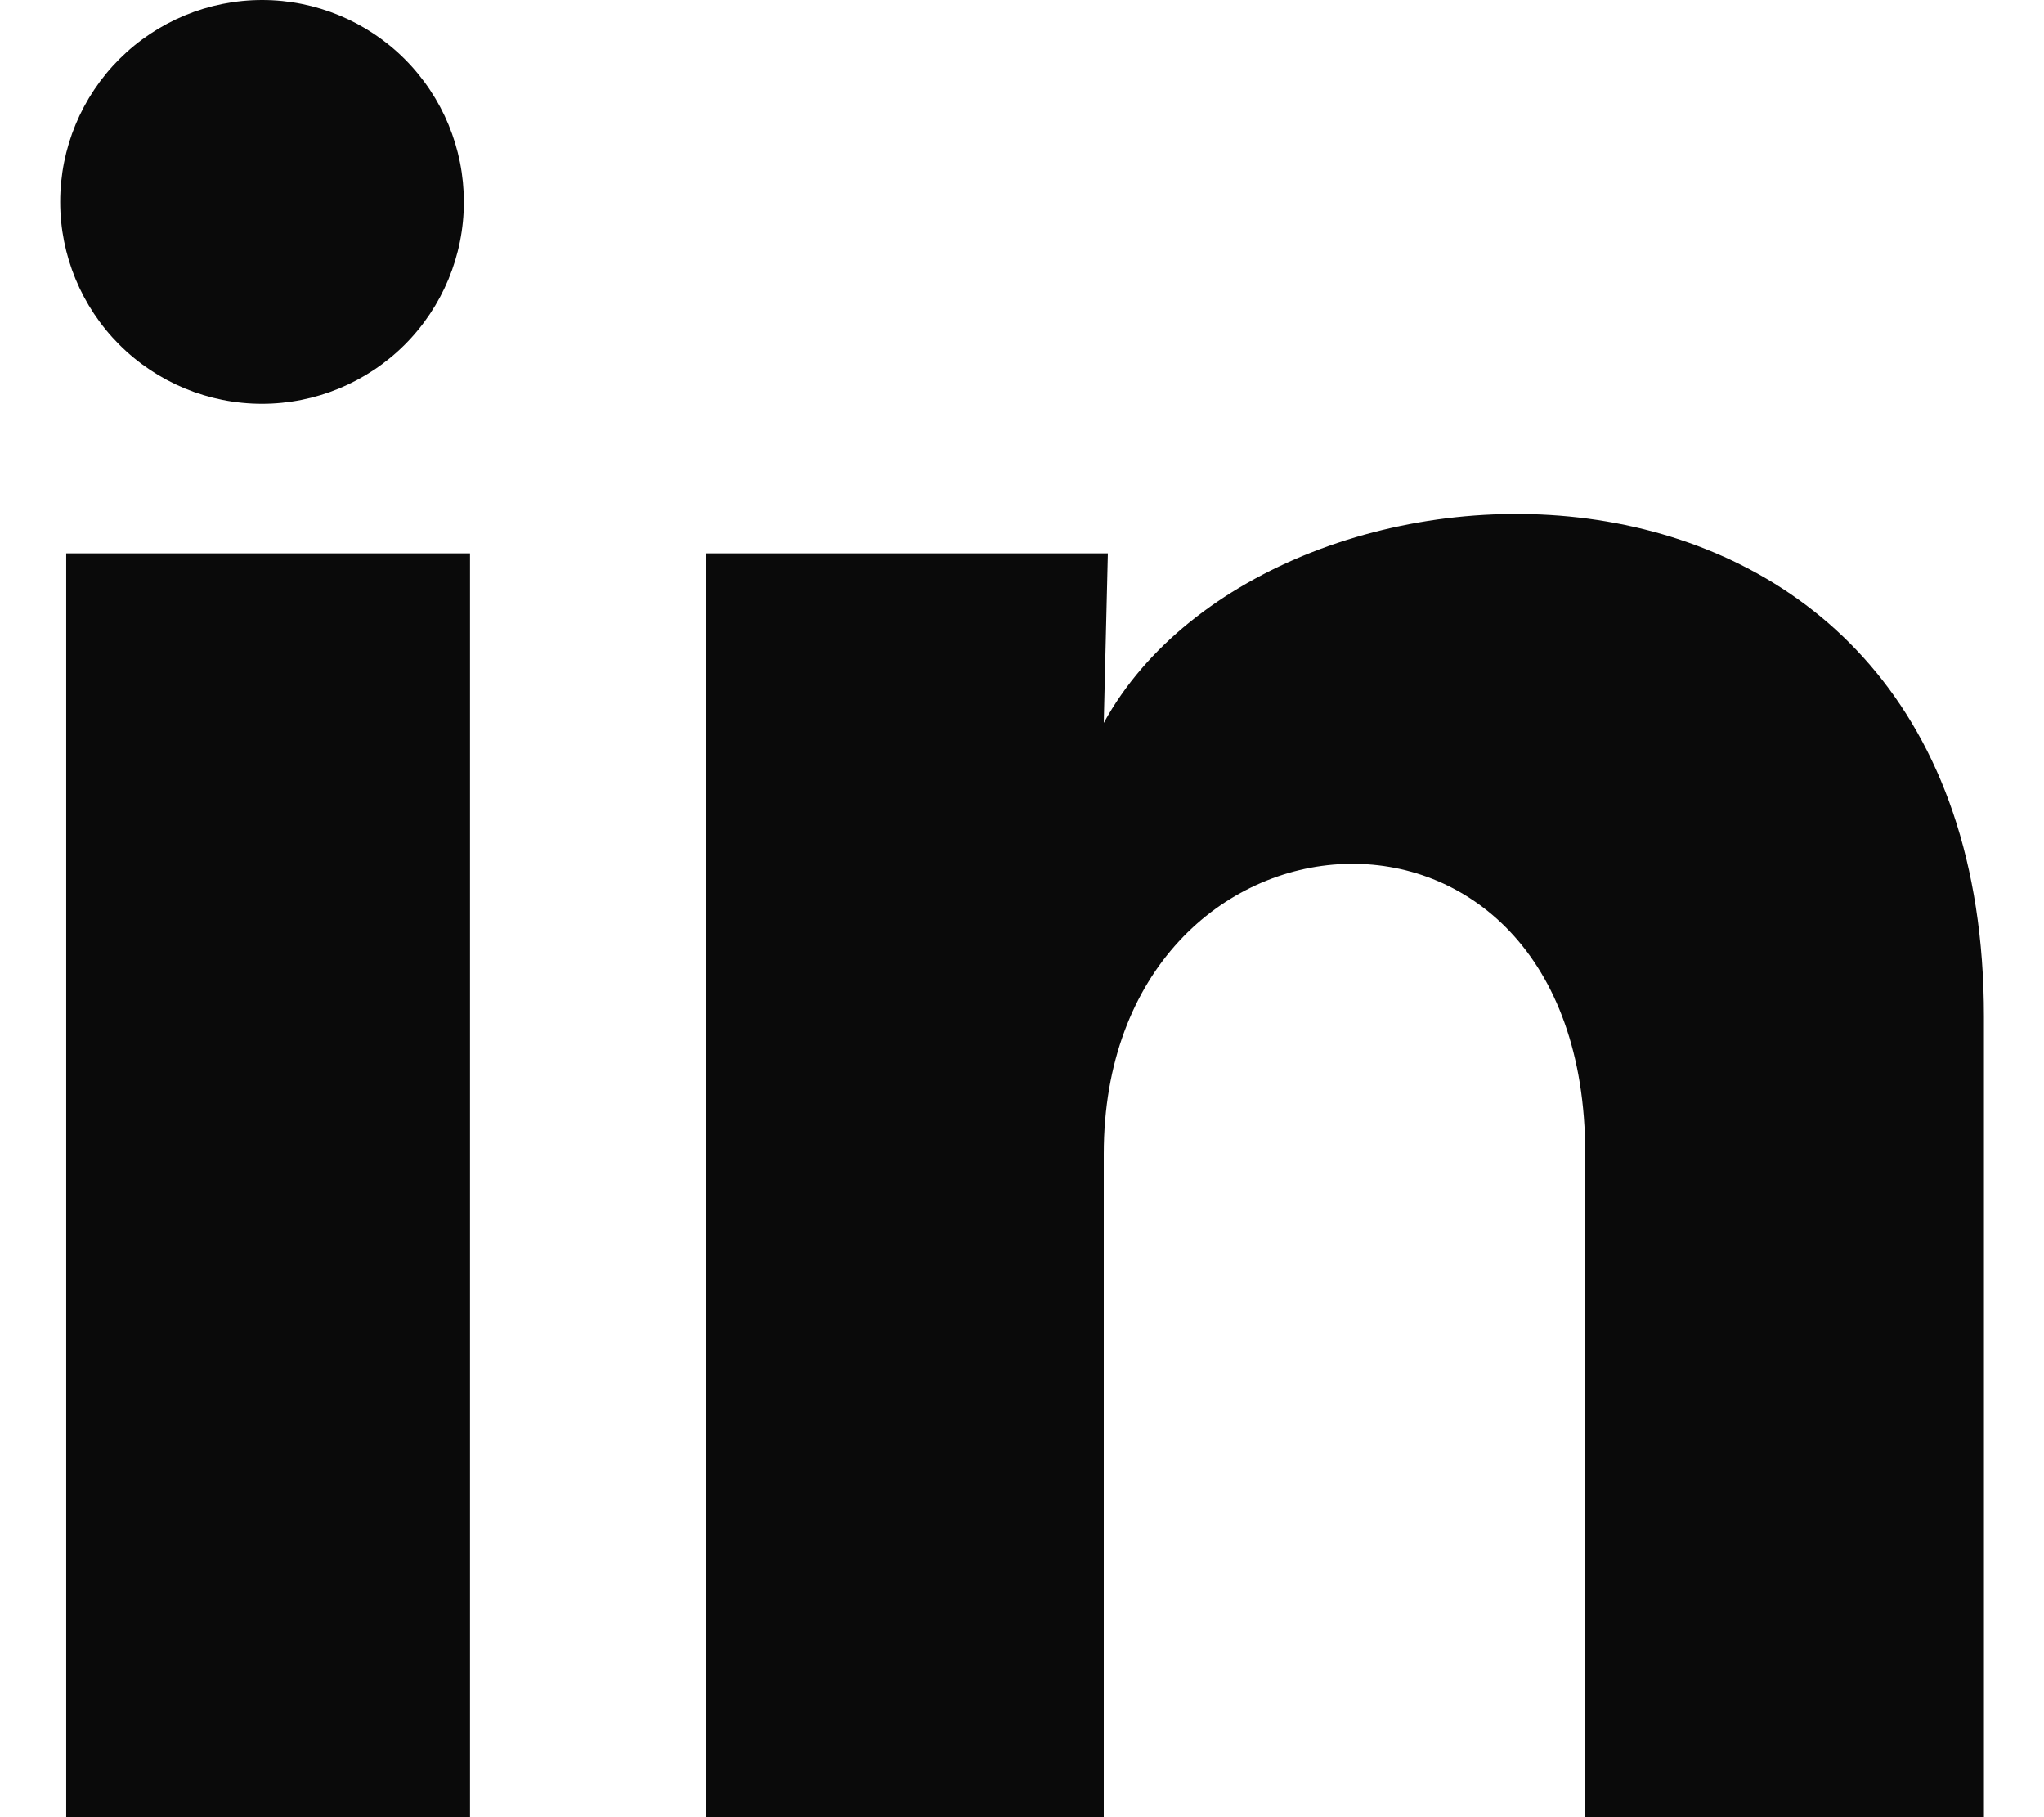
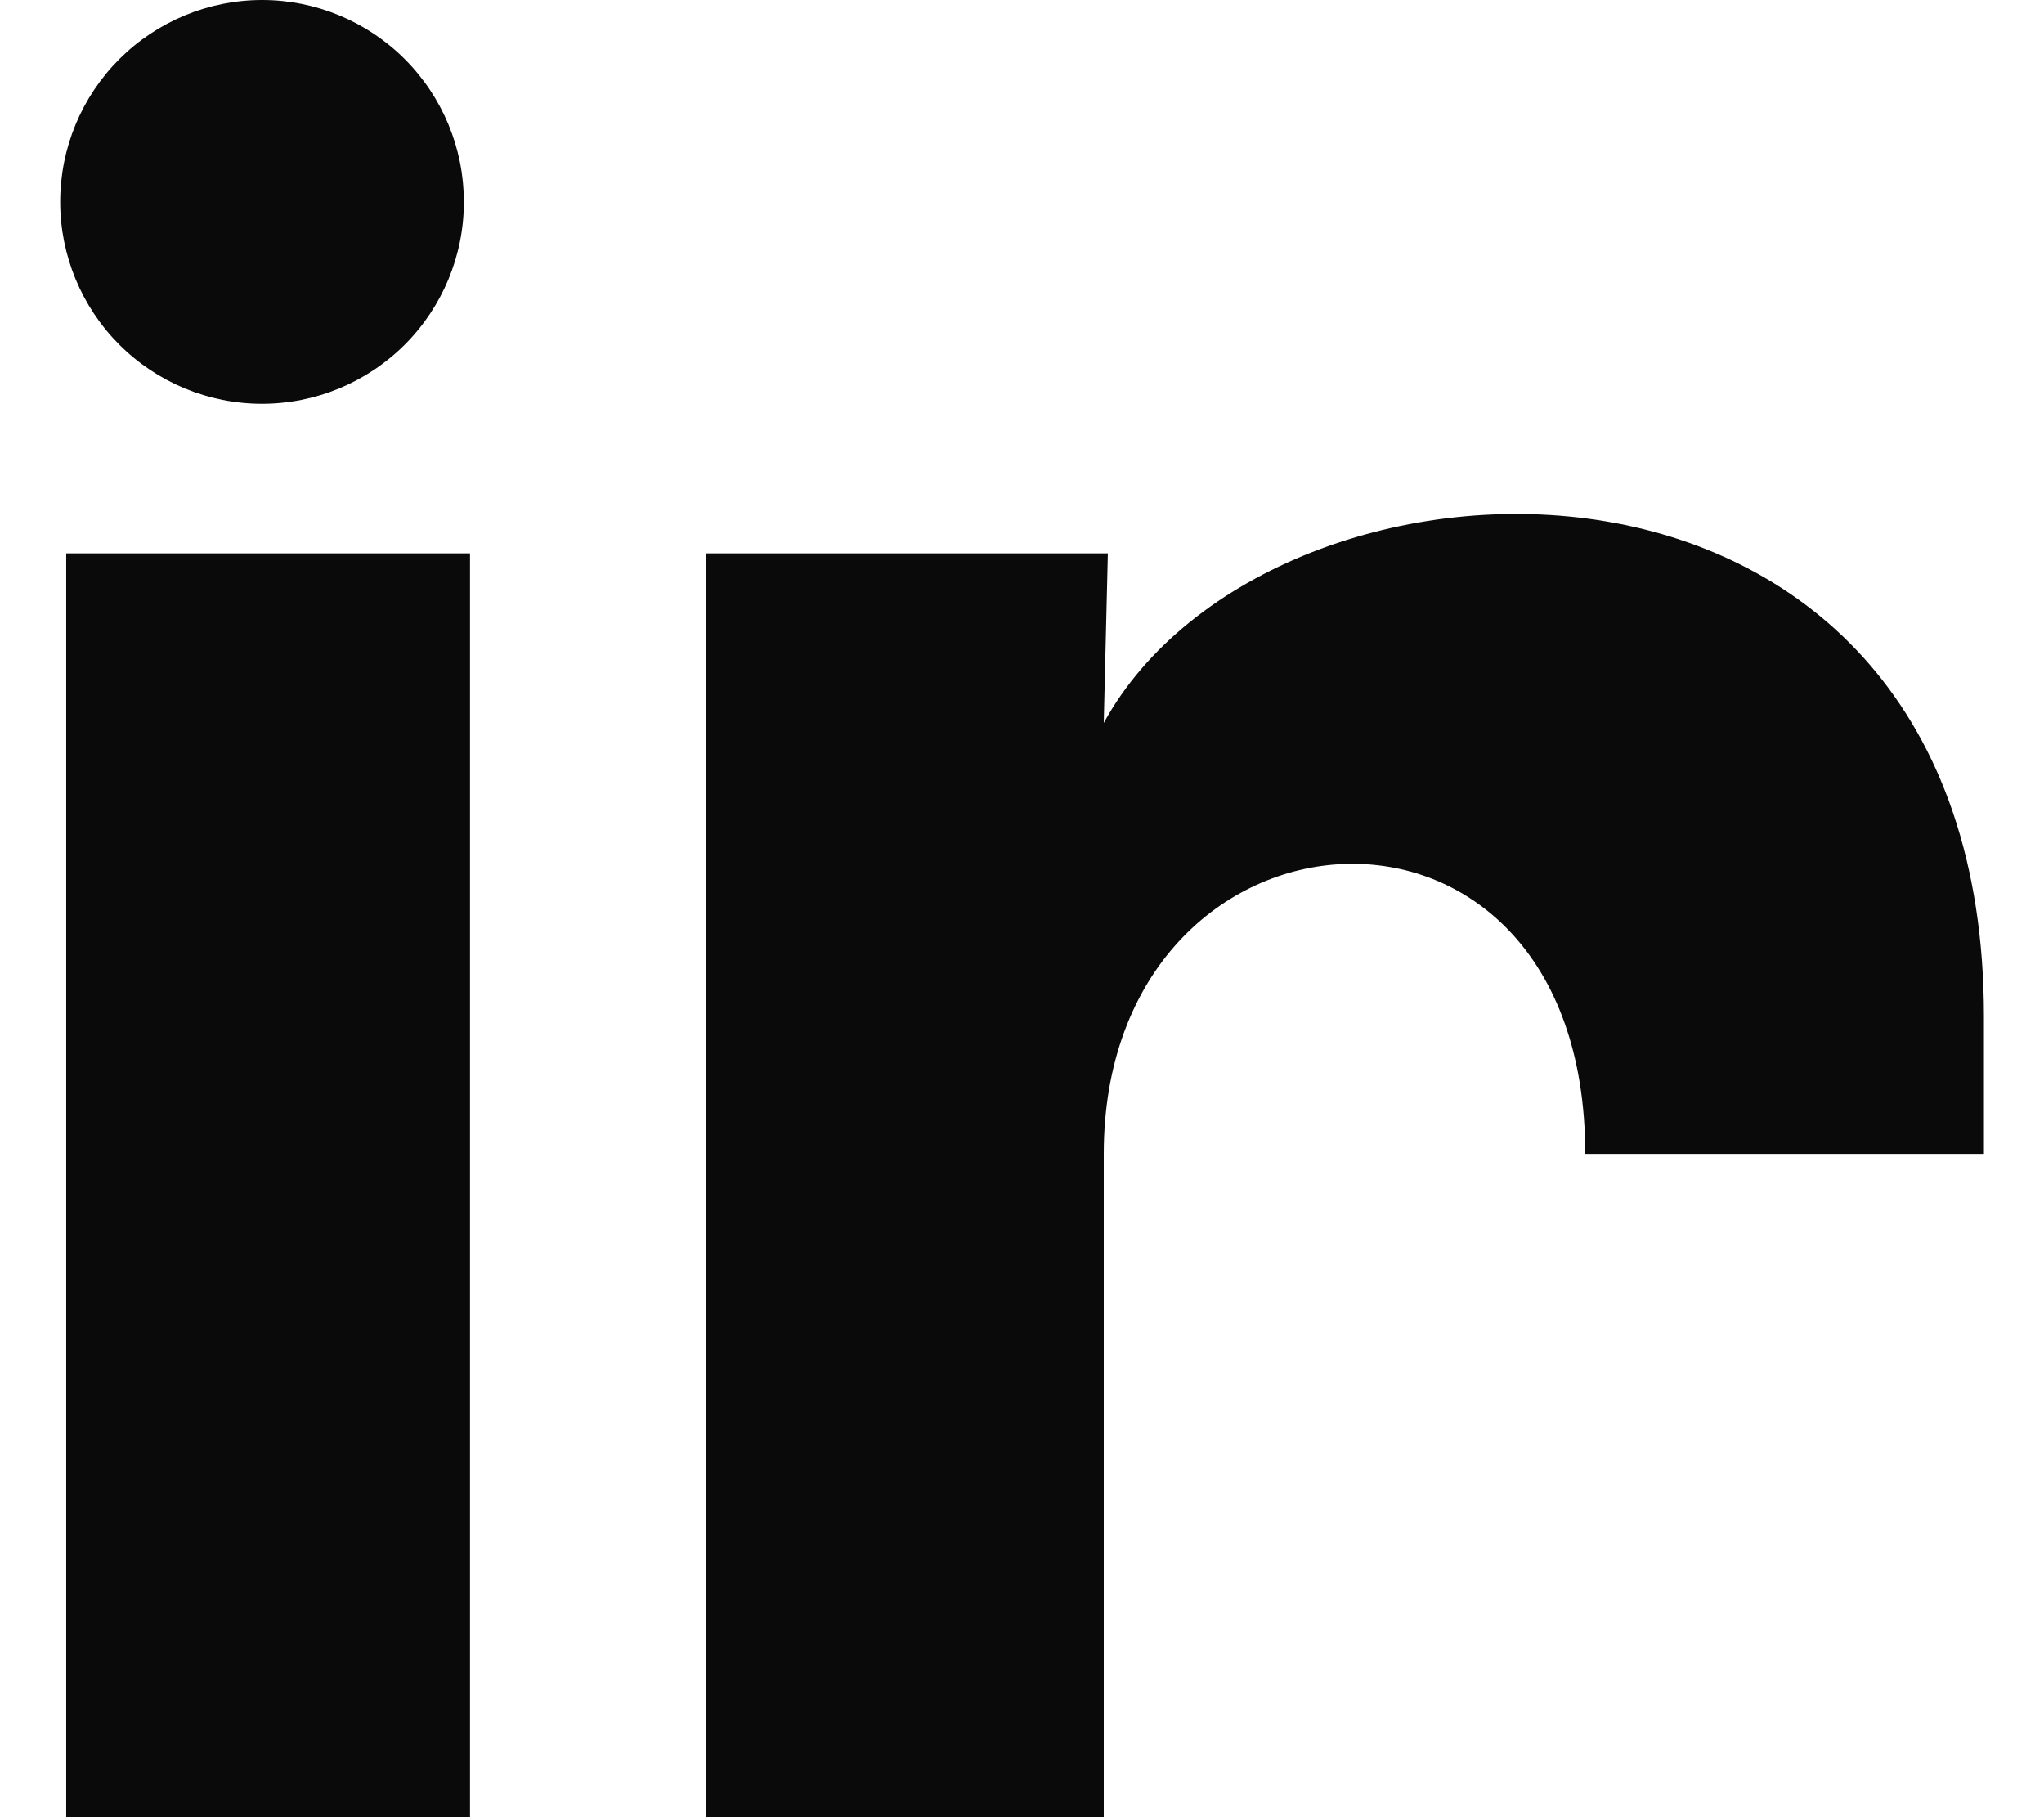
<svg xmlns="http://www.w3.org/2000/svg" width="18" height="16" viewBox="0 0 18 16" fill="none">
-   <path d="M4.085 1.778C4.085 2.25 3.897 2.702 3.564 3.035C3.23 3.368 2.778 3.555 2.307 3.555C1.835 3.555 1.383 3.367 1.05 3.034C0.717 2.7 0.53 2.248 0.53 1.777C0.53 1.305 0.718 0.853 1.051 0.52C1.385 0.187 1.837 -0 2.309 2.22522e-07C2.78 0 3.232 0.188 3.565 0.521C3.898 0.855 4.085 1.307 4.085 1.778ZM4.139 4.872H0.583V15.999H4.139V4.872ZM9.756 4.872H6.218V15.999H9.72V10.16C9.72 6.907 13.96 6.605 13.96 10.16V15.999H17.471V8.951C17.471 3.467 11.196 3.672 9.72 6.365L9.756 4.872Z" fill="#0A0A0A" />
+   <path d="M4.085 1.778C4.085 2.25 3.897 2.702 3.564 3.035C3.23 3.368 2.778 3.555 2.307 3.555C1.835 3.555 1.383 3.367 1.05 3.034C0.717 2.7 0.53 2.248 0.53 1.777C0.53 1.305 0.718 0.853 1.051 0.52C1.385 0.187 1.837 -0 2.309 2.22522e-07C2.78 0 3.232 0.188 3.565 0.521C3.898 0.855 4.085 1.307 4.085 1.778ZM4.139 4.872H0.583V15.999H4.139V4.872ZM9.756 4.872H6.218V15.999H9.72V10.16C9.72 6.907 13.96 6.605 13.96 10.16H17.471V8.951C17.471 3.467 11.196 3.672 9.72 6.365L9.756 4.872Z" fill="#0A0A0A" />
</svg>